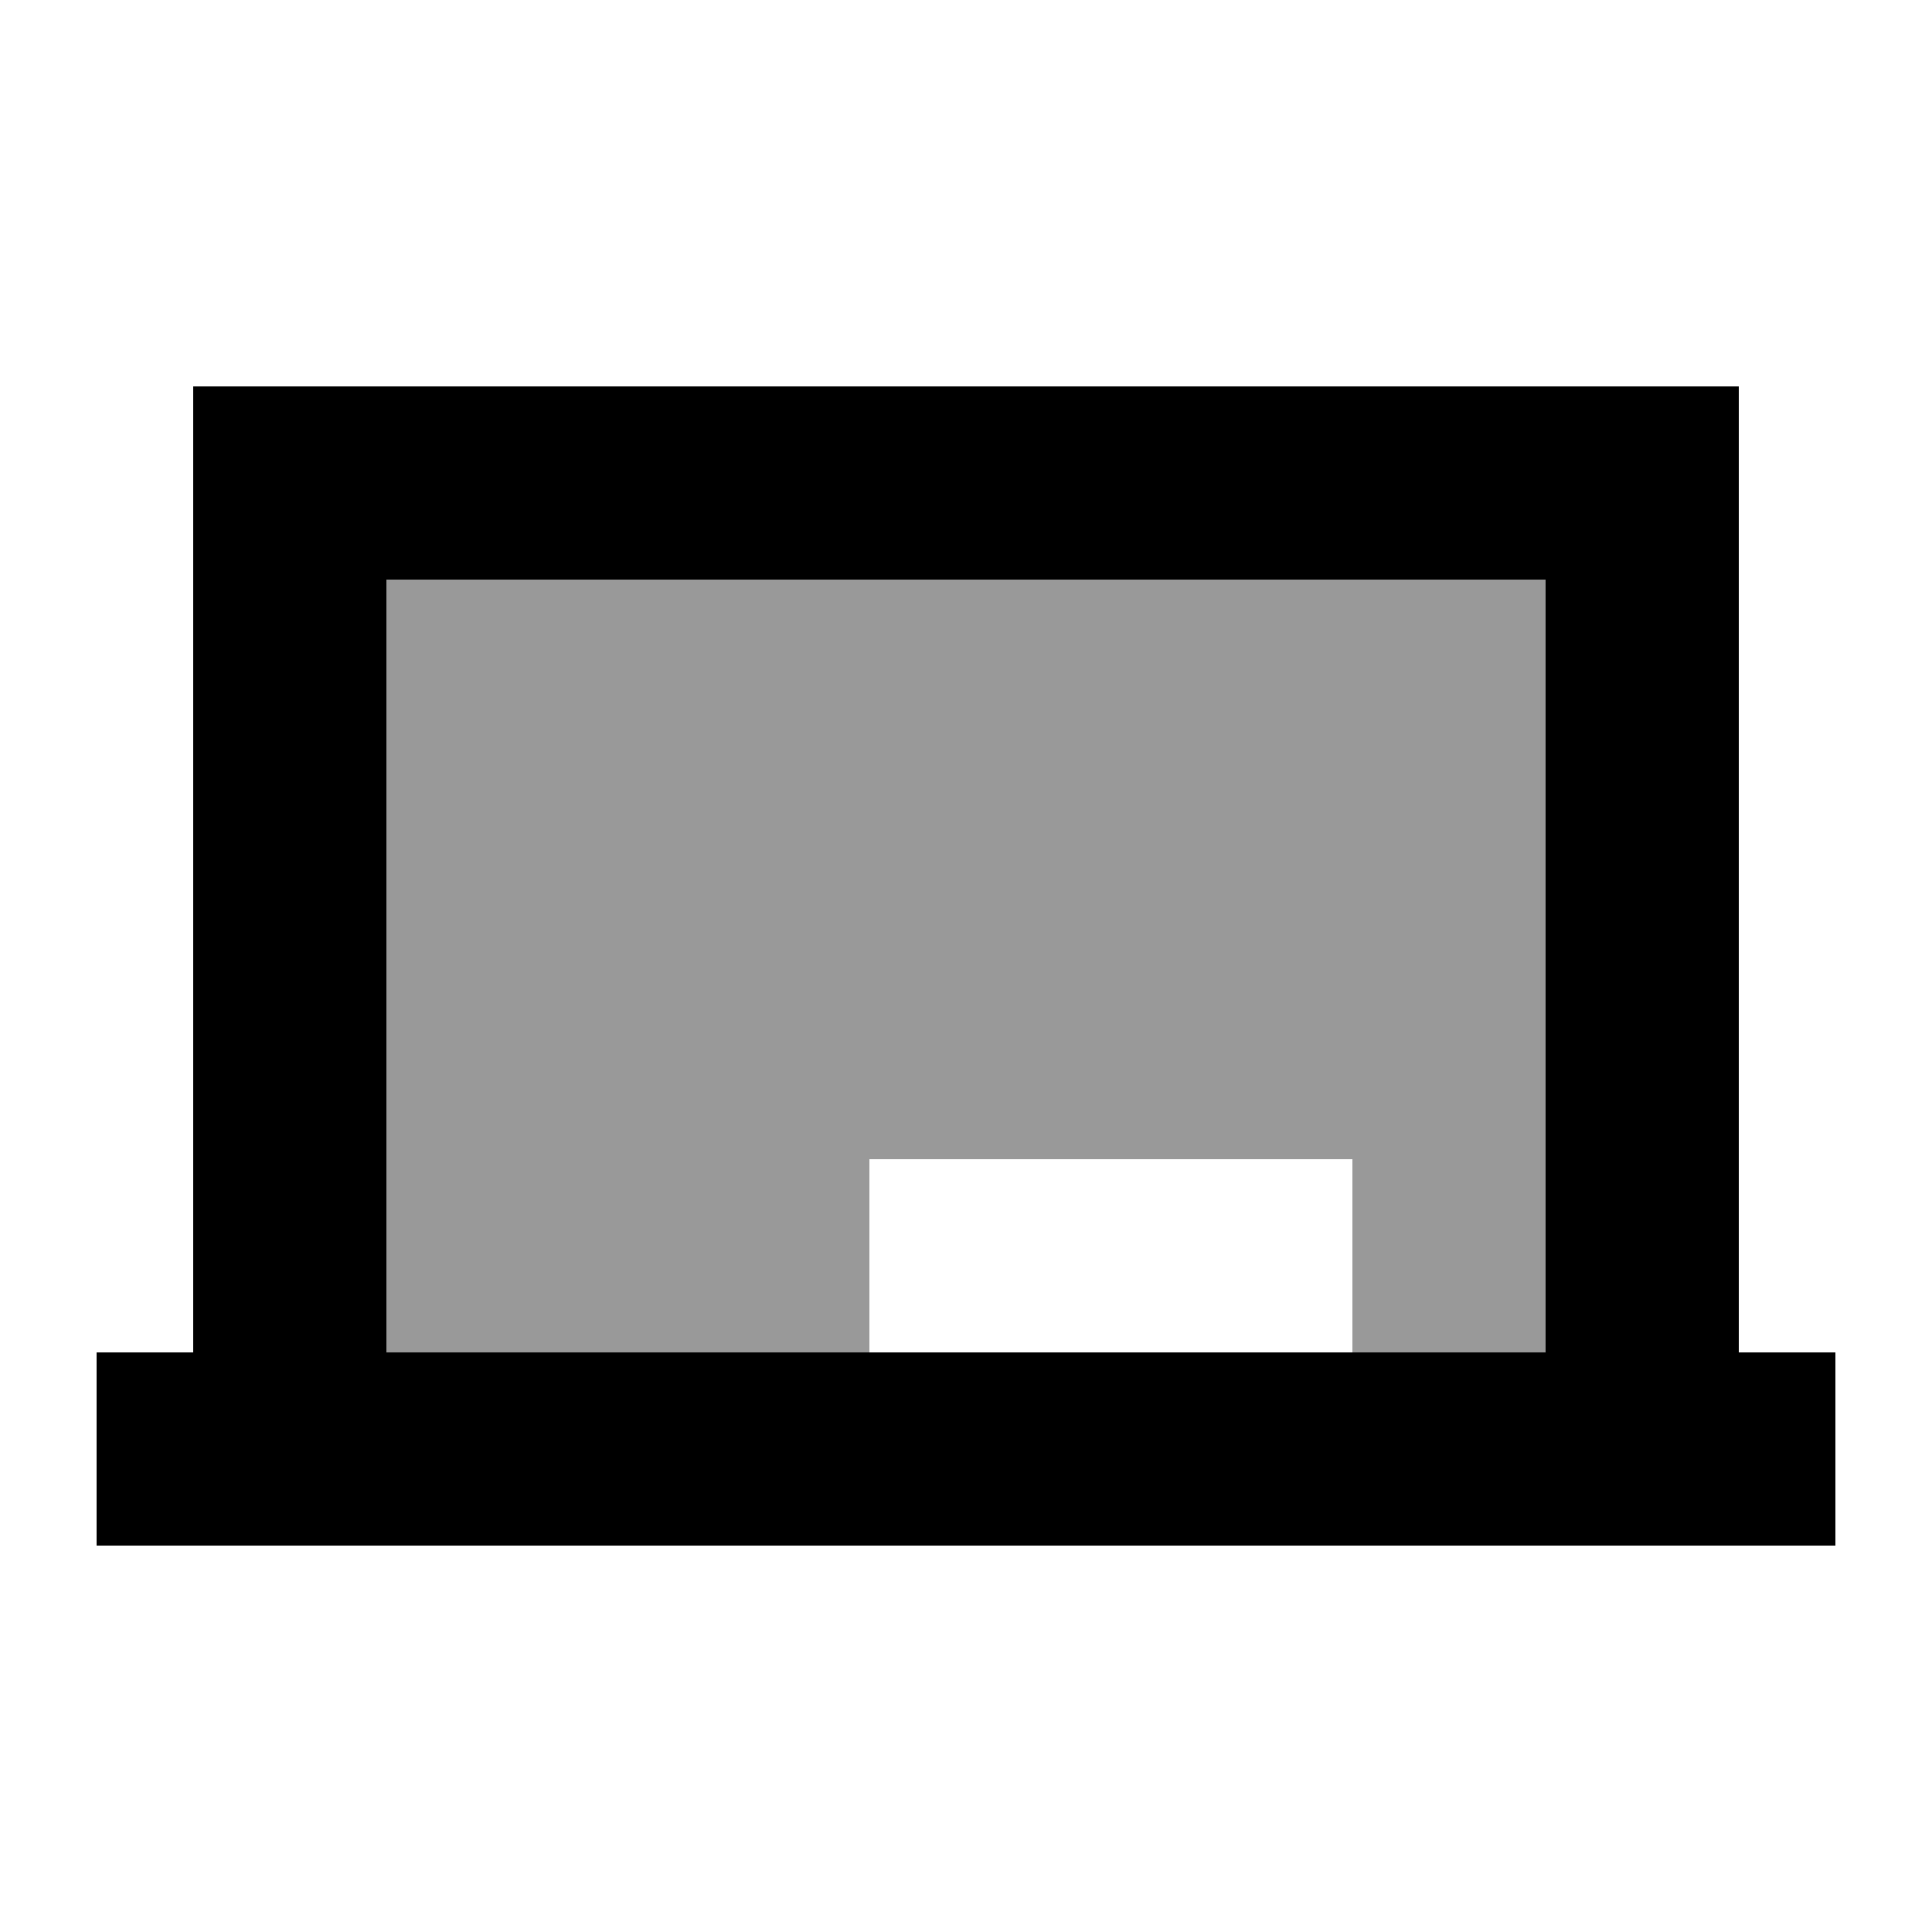
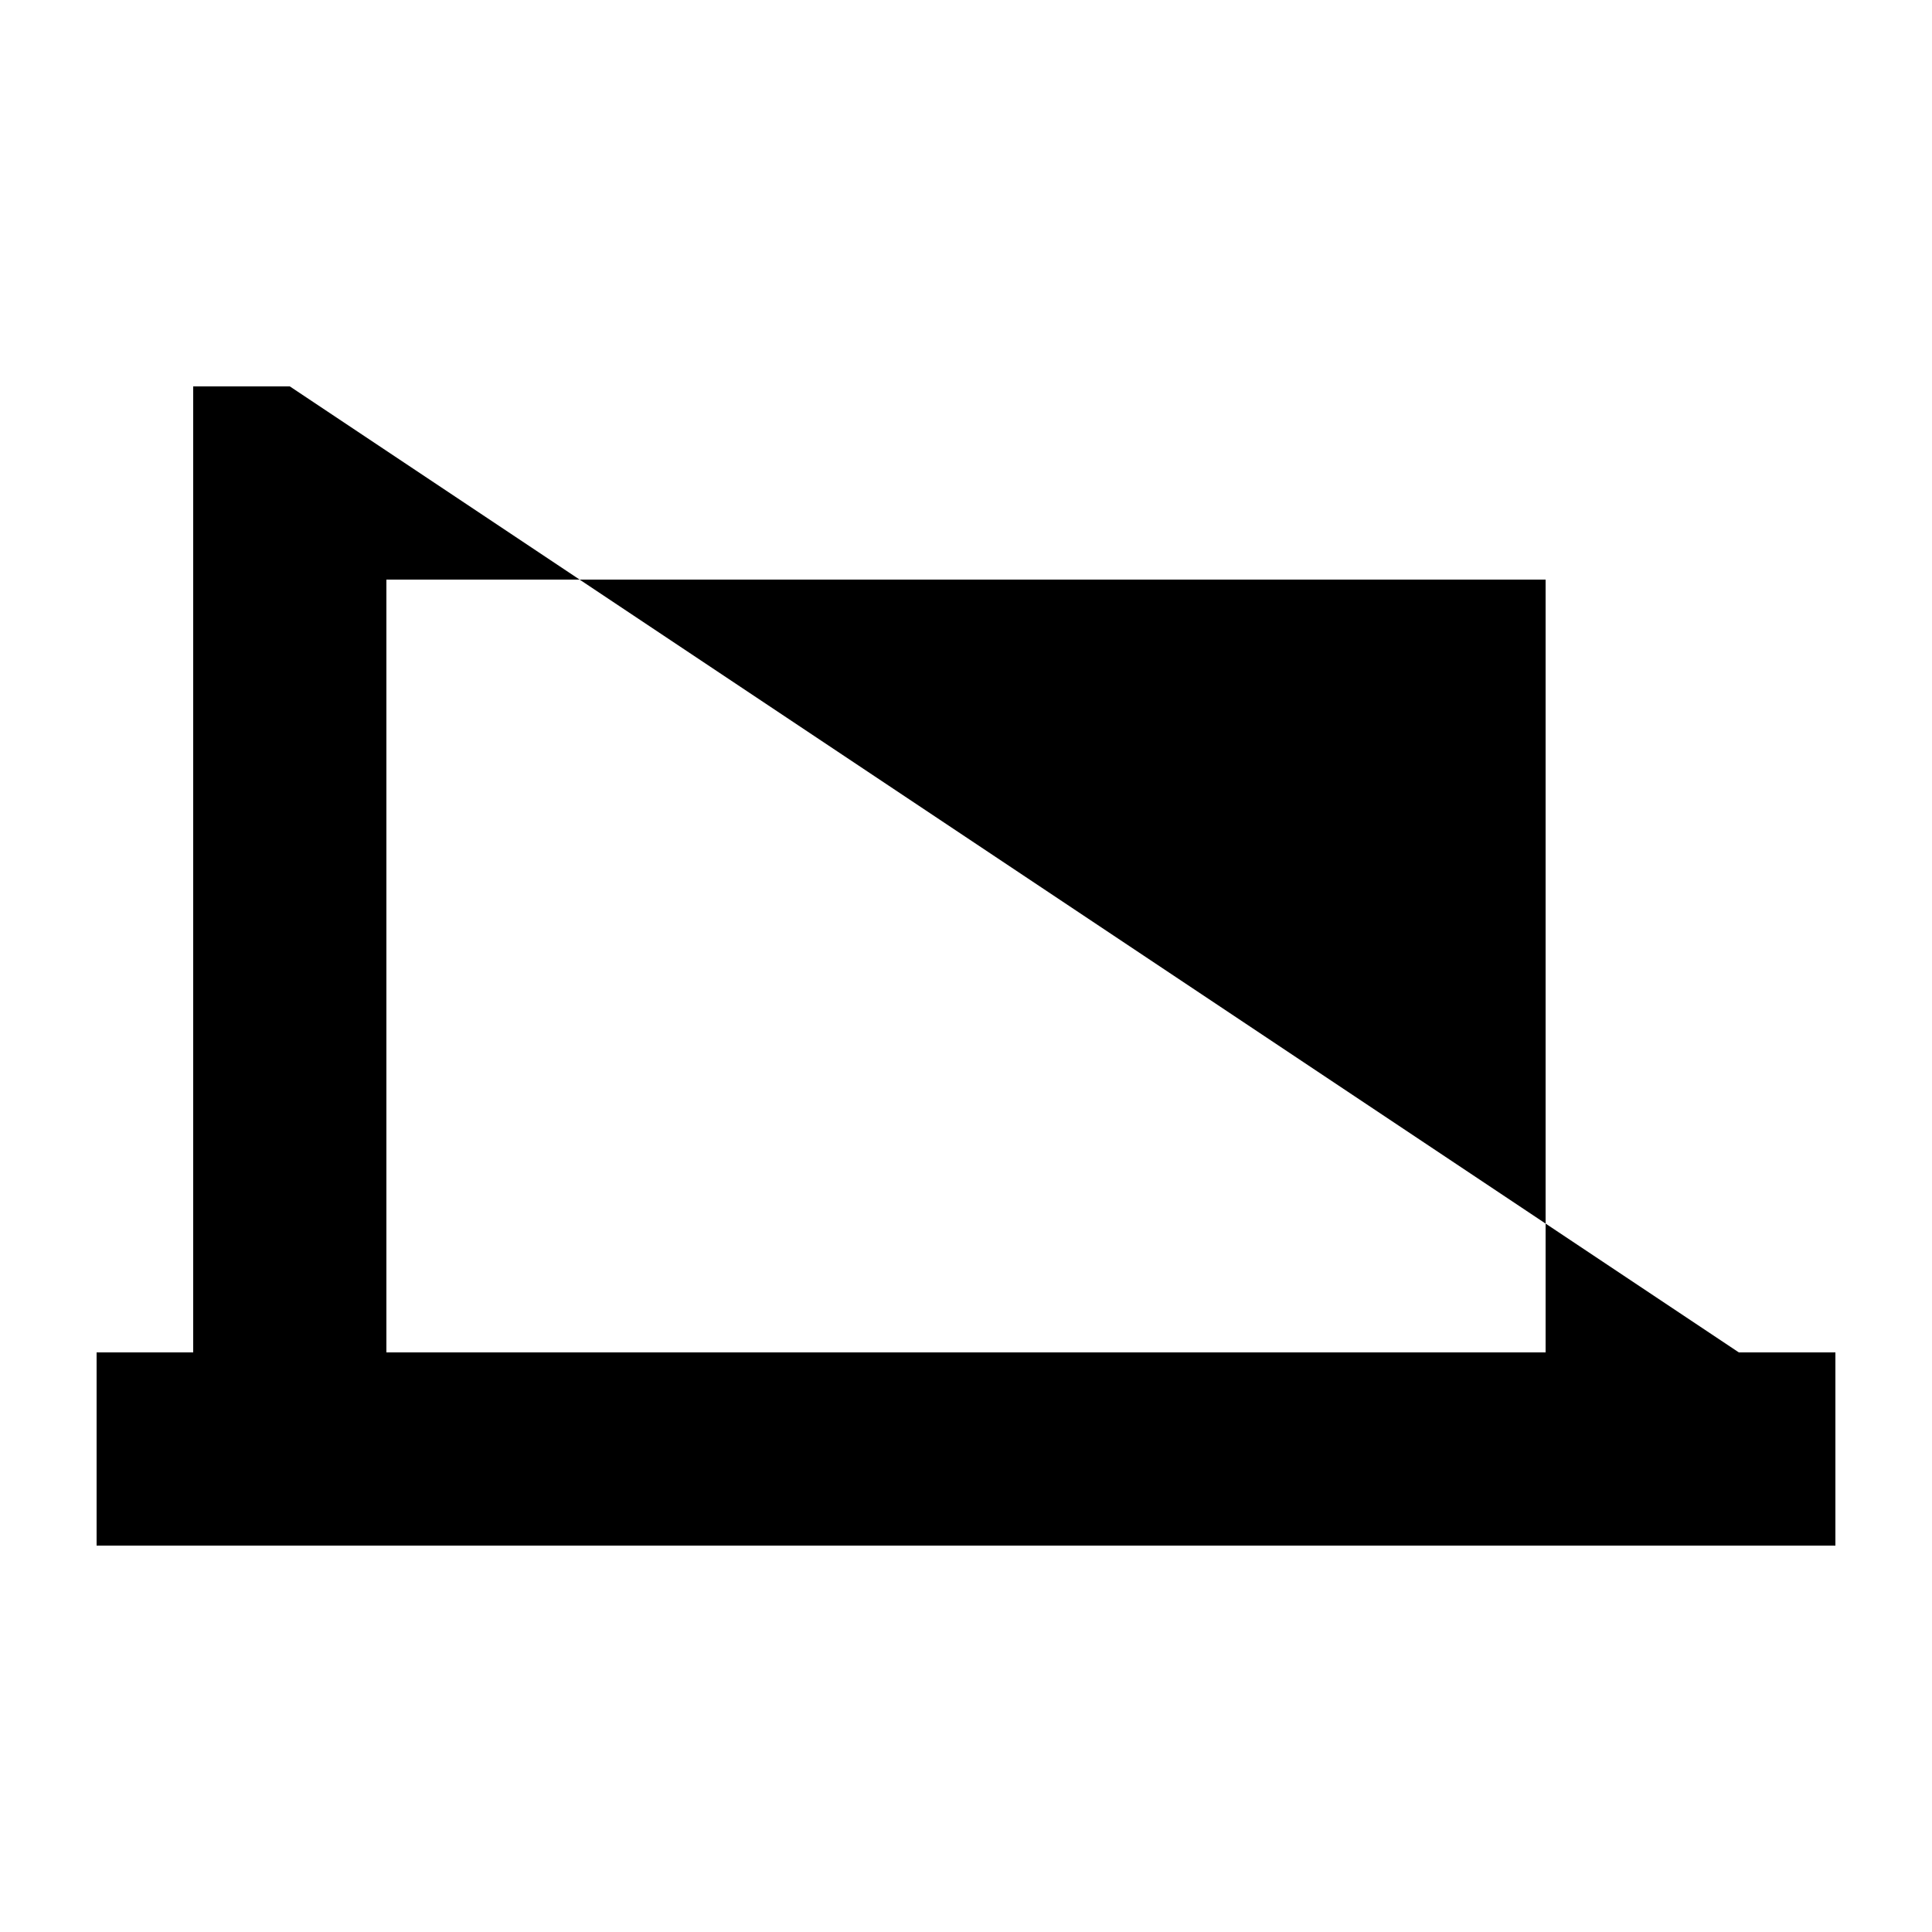
<svg xmlns="http://www.w3.org/2000/svg" viewBox="0 0 640 640">
-   <path opacity=".4" fill="currentColor" d="M128 192L128 448L288 448L288 384L448 384L448 448L512 448L512 192L128 192z" />
-   <path fill="currentColor" d="M96 128L64 128L64 448L32 448L32 512L608 512L608 448L576 448L576 128L96 128zM512 448L128 448L128 192L512 192L512 448z" />
+   <path fill="currentColor" d="M96 128L64 128L64 448L32 448L32 512L608 512L608 448L576 448L96 128zM512 448L128 448L128 192L512 192L512 448z" />
</svg>